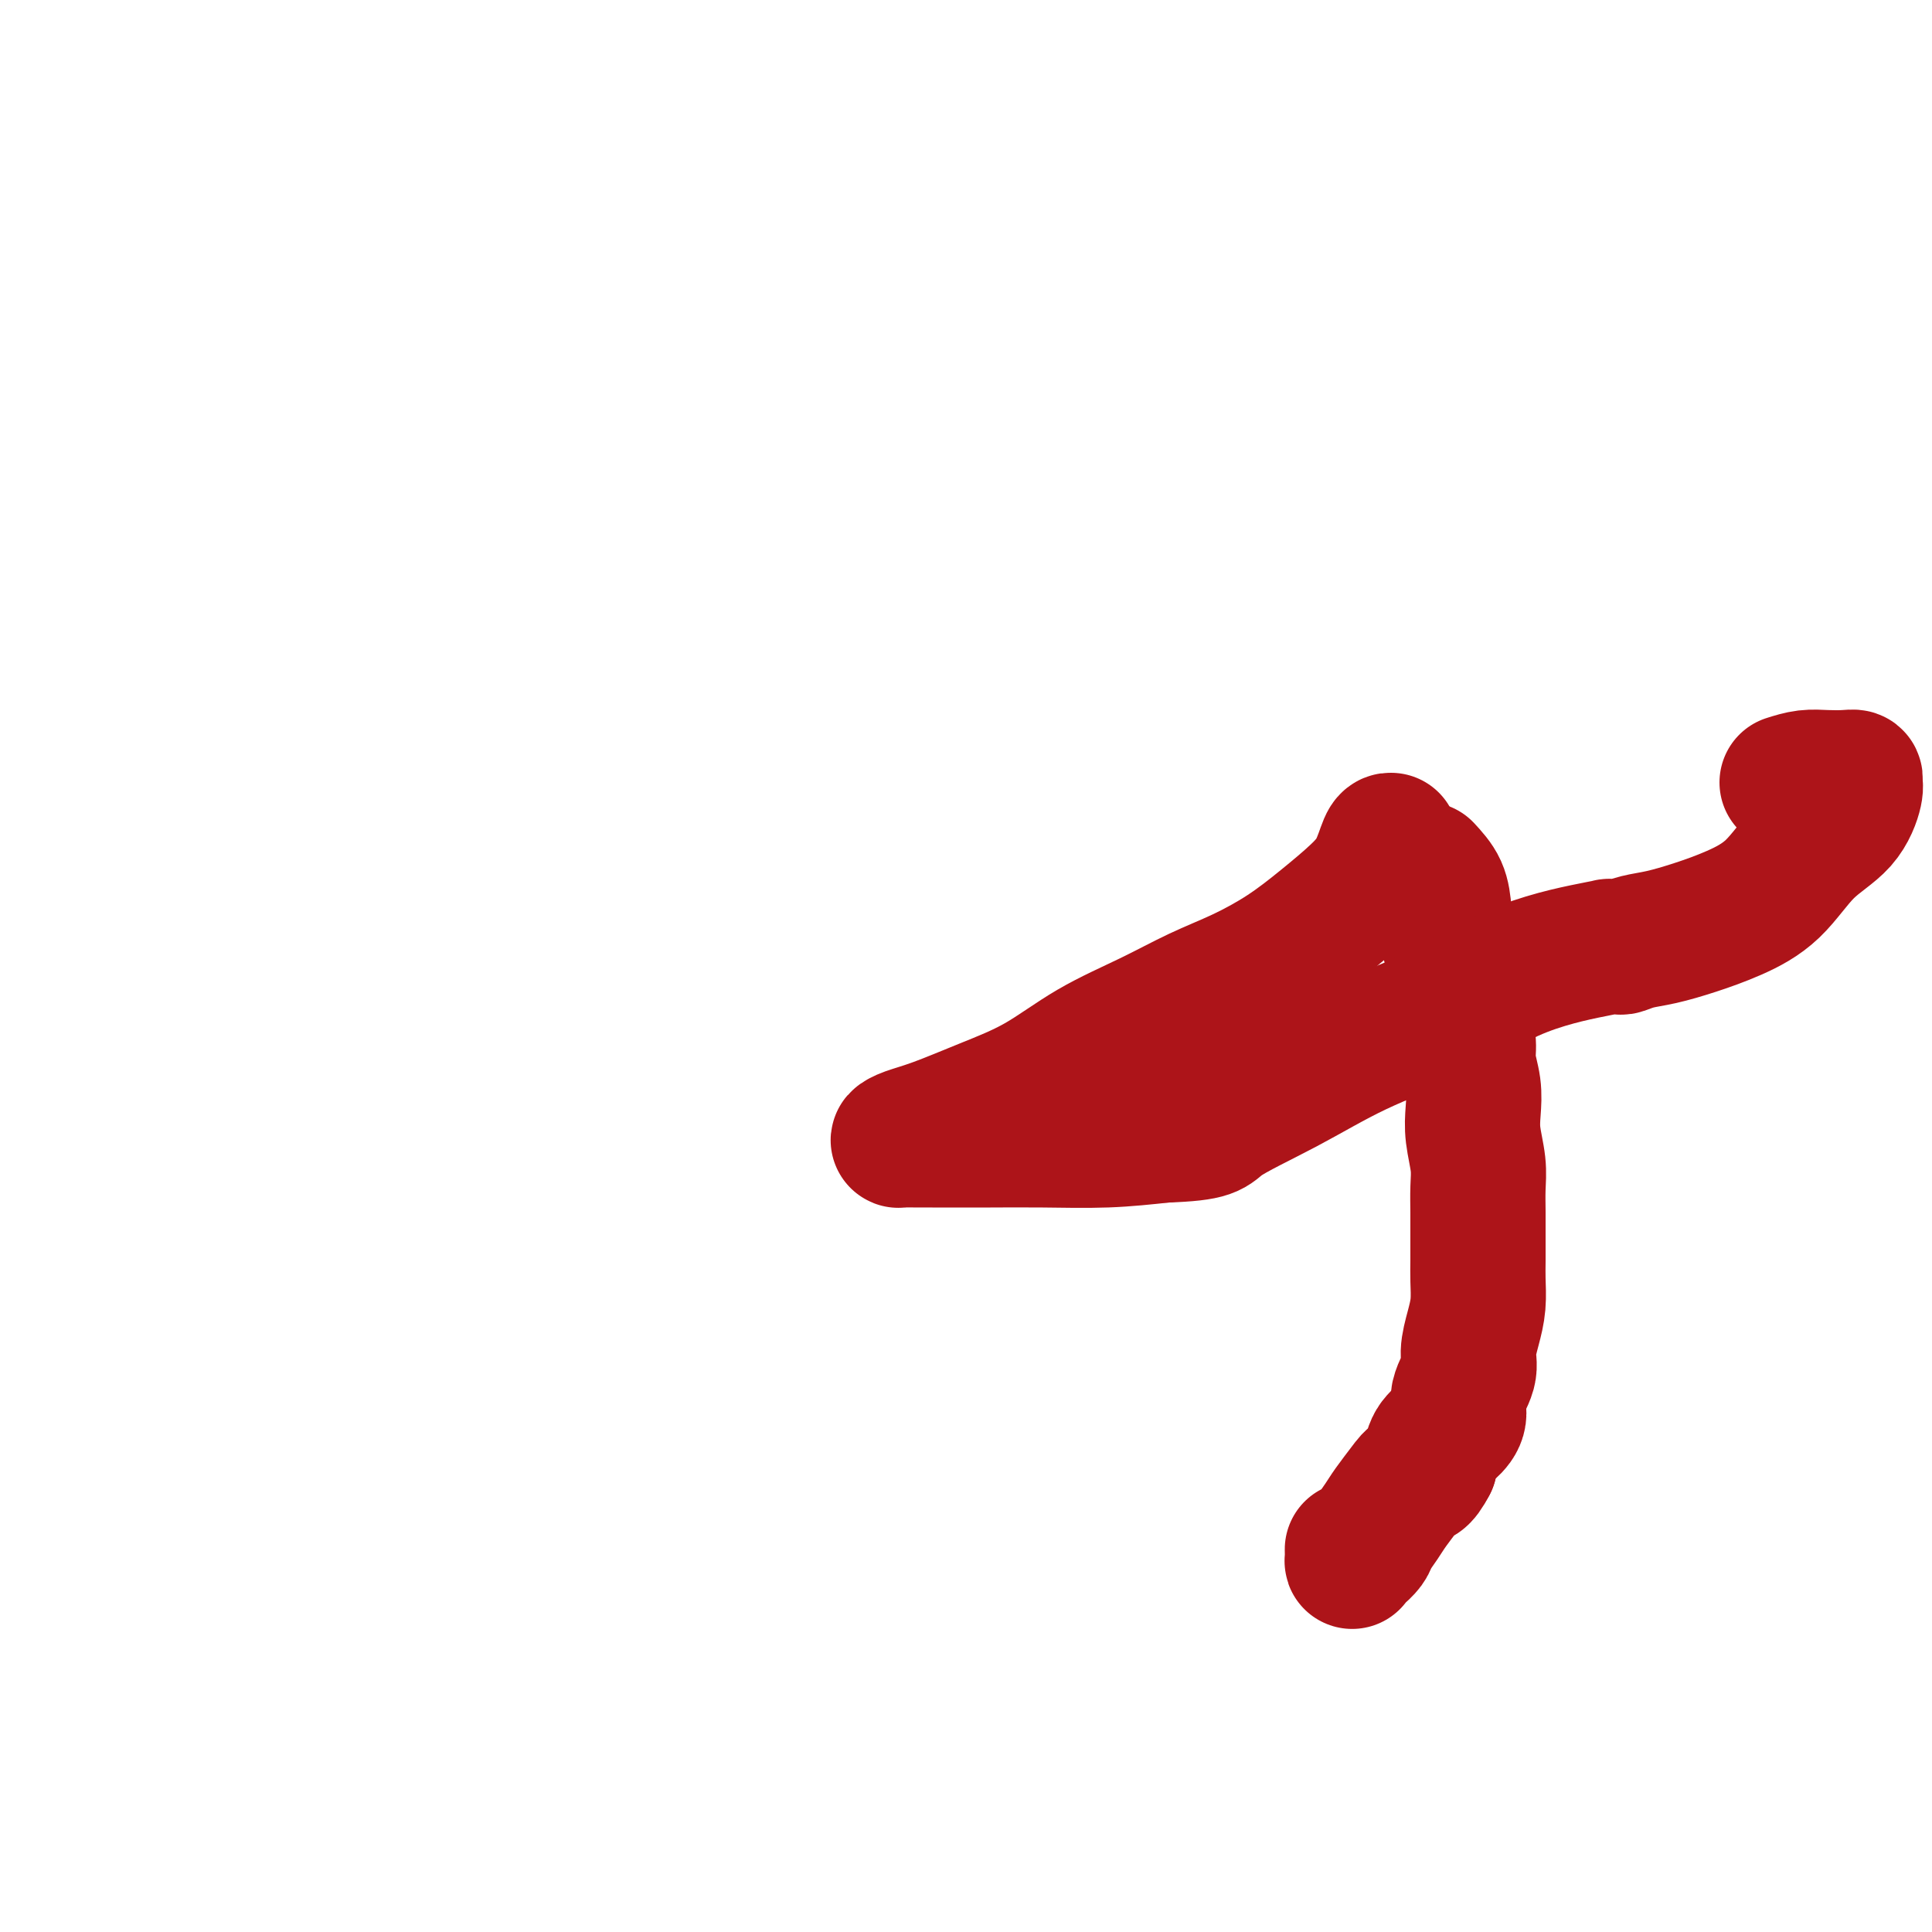
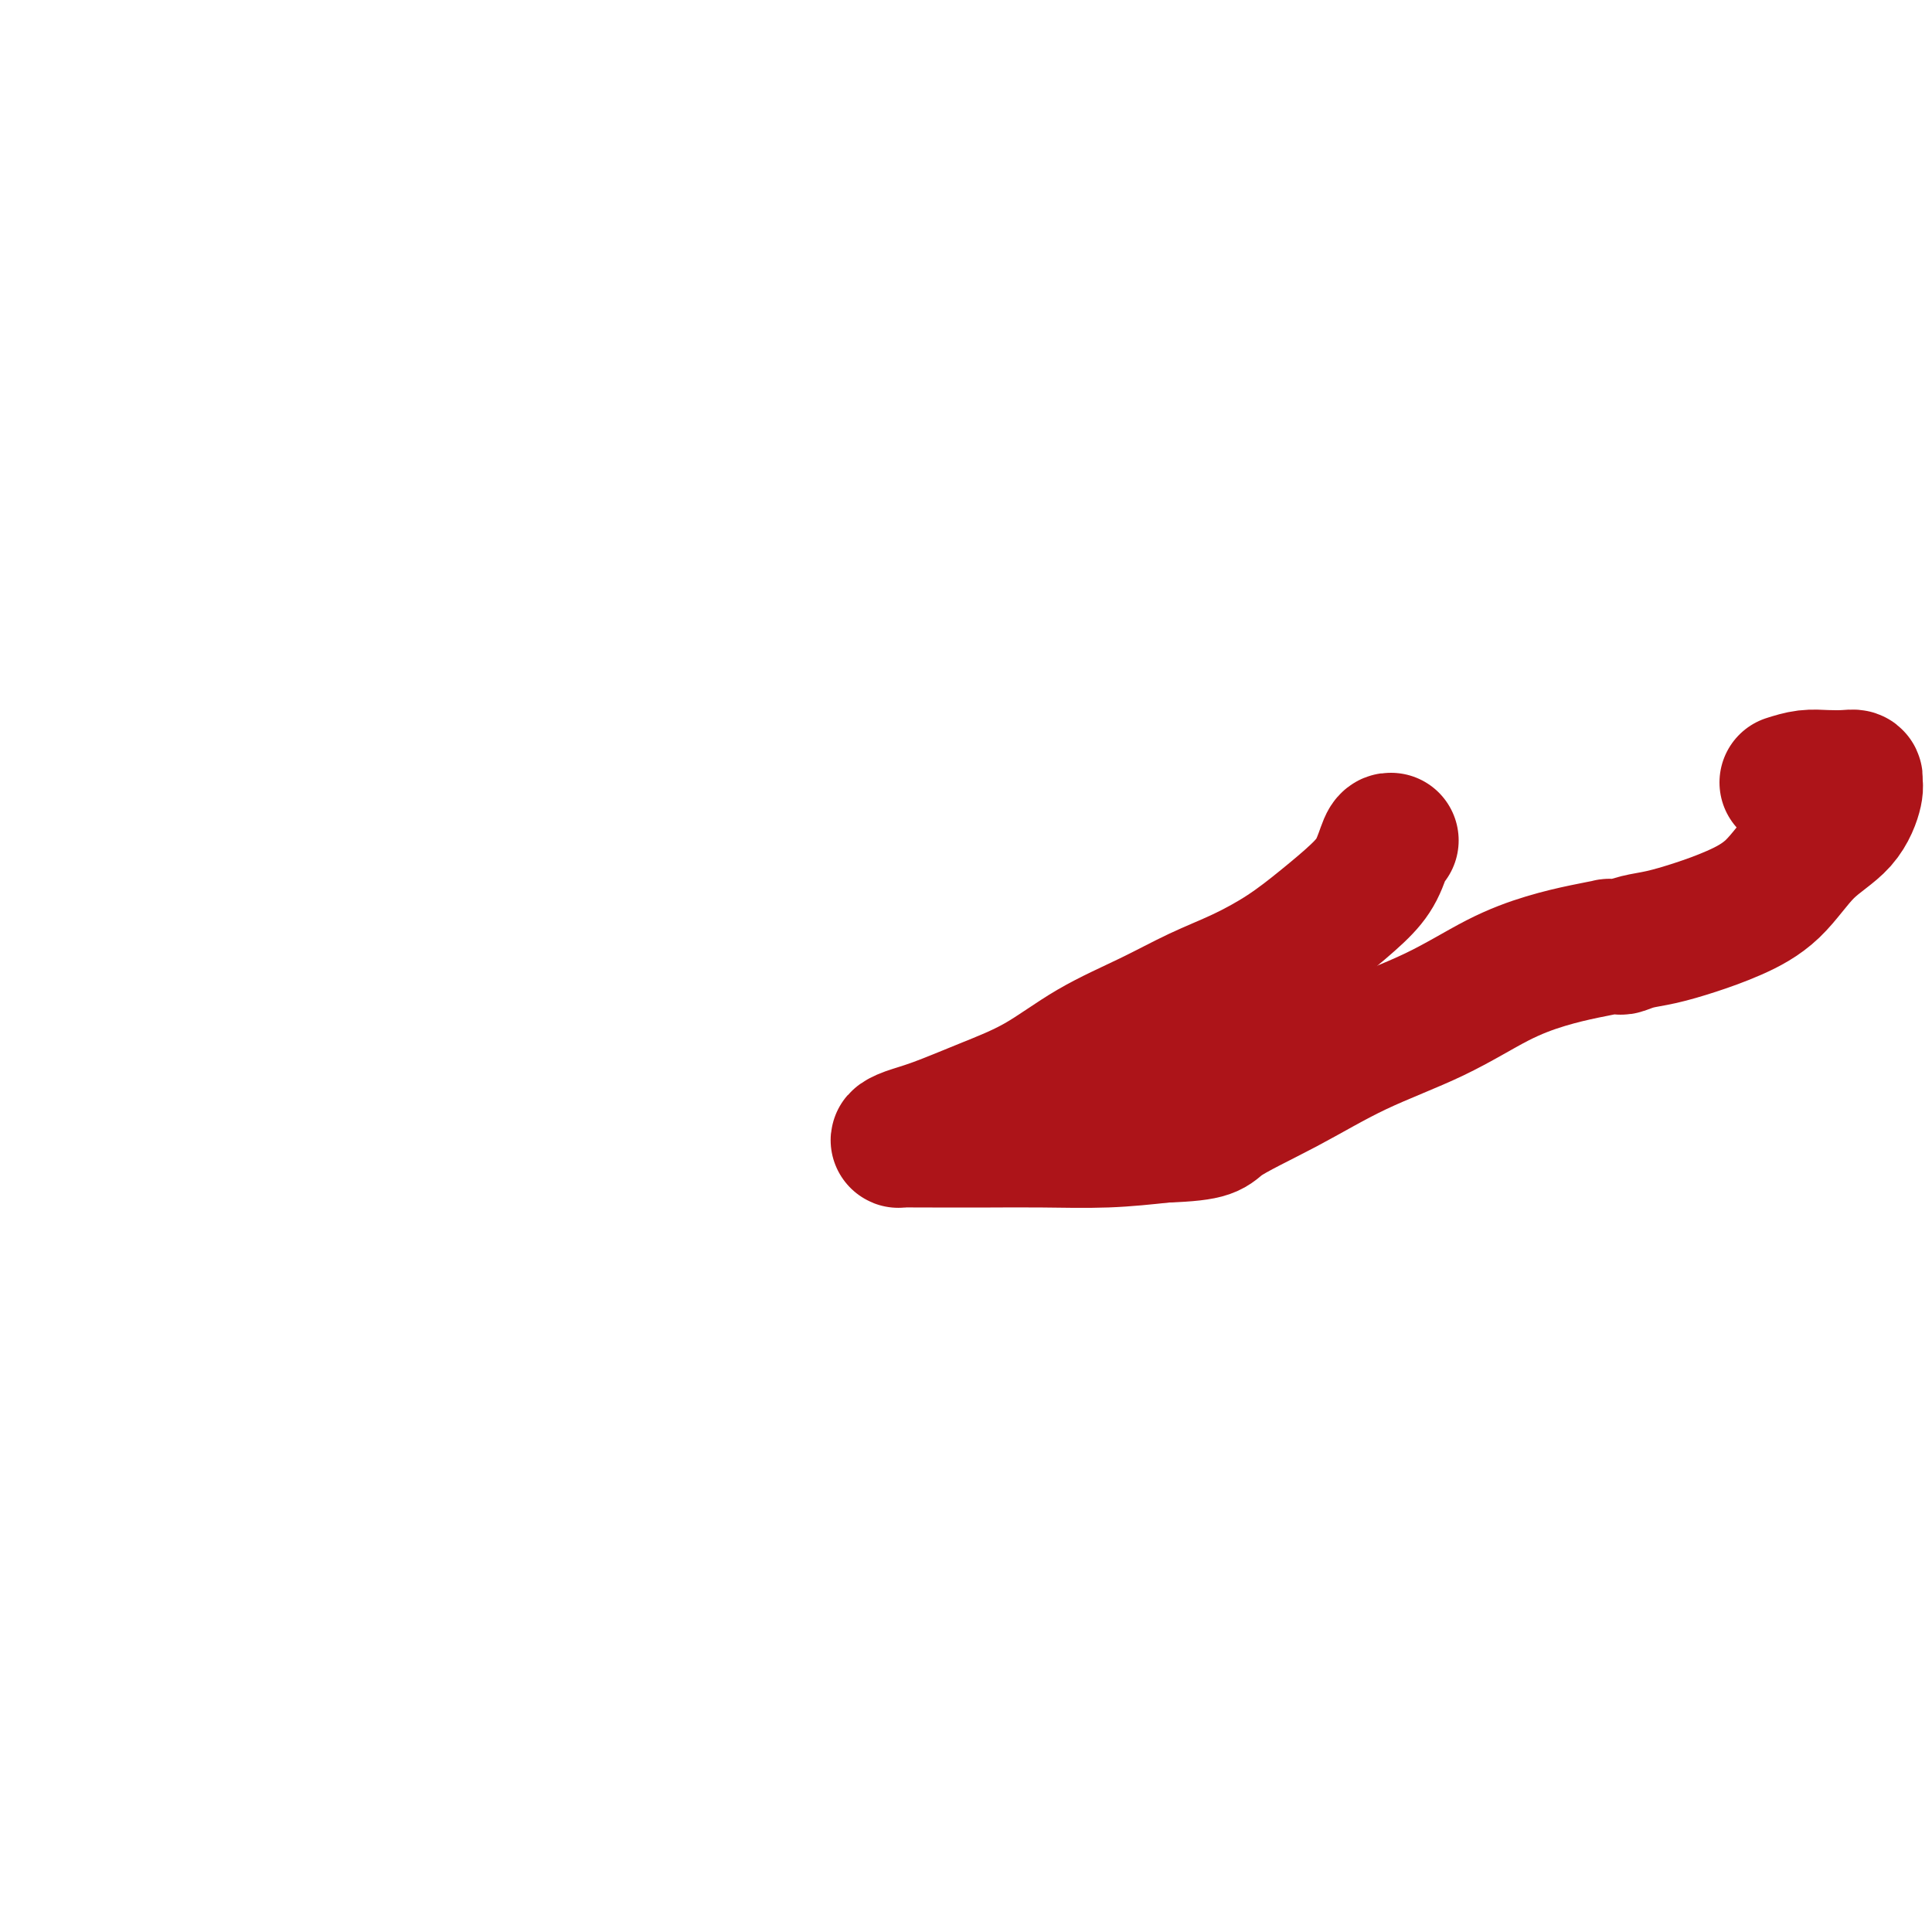
<svg xmlns="http://www.w3.org/2000/svg" viewBox="0 0 400 400" version="1.1">
  <g fill="none" stroke="#AD1419" stroke-width="28" stroke-linecap="round" stroke-linejoin="round">
-     <path d="M295,180c1.168,1.266 2.337,2.533 3,4c0.663,1.467 0.821,3.136 1,5c0.179,1.864 0.378,3.923 1,6c0.622,2.077 1.668,4.172 2,6c0.332,1.828 -0.051,3.391 0,5c0.051,1.609 0.536,3.266 1,5c0.464,1.734 0.908,3.547 1,5c0.092,1.453 -0.168,2.548 0,4c0.168,1.452 0.763,3.262 1,5c0.237,1.738 0.116,3.405 0,5c-0.116,1.595 -0.227,3.118 0,5c0.227,1.882 0.793,4.124 1,6c0.207,1.876 0.055,3.386 0,5c-0.055,1.614 -0.014,3.333 0,5c0.014,1.667 0.001,3.280 0,5c-0.001,1.720 0.009,3.545 0,5c-0.009,1.455 -0.039,2.541 0,4c0.039,1.459 0.146,3.292 0,5c-0.146,1.708 -0.546,3.289 -1,5c-0.454,1.711 -0.964,3.550 -1,5c-0.036,1.450 0.400,2.512 0,4c-0.400,1.488 -1.638,3.401 -2,5c-0.362,1.599 0.150,2.882 0,4c-0.150,1.118 -0.964,2.070 -2,3c-1.036,0.930 -2.296,1.837 -3,3c-0.704,1.163 -0.852,2.581 -1,4" />
-     <path d="M296,303c-1.838,3.552 -2.433,2.933 -3,3c-0.567,0.067 -1.107,0.819 -2,2c-0.893,1.181 -2.141,2.793 -3,4c-0.859,1.207 -1.330,2.011 -2,3c-0.670,0.989 -1.538,2.162 -2,3c-0.462,0.838 -0.516,1.342 -1,2c-0.484,0.658 -1.398,1.472 -2,2c-0.602,0.528 -0.893,0.770 -1,1c-0.107,0.230 -0.029,0.446 0,0c0.029,-0.446 0.008,-1.556 0,-2c-0.008,-0.444 -0.004,-0.222 0,0" />
    <path d="M288,174c-0.274,-0.030 -0.548,-0.060 -1,1c-0.452,1.060 -1.083,3.210 -2,5c-0.917,1.790 -2.121,3.219 -4,5c-1.879,1.781 -4.433,3.913 -7,6c-2.567,2.087 -5.148,4.127 -8,6c-2.852,1.873 -5.977,3.578 -9,5c-3.023,1.422 -5.946,2.561 -9,4c-3.054,1.439 -6.241,3.180 -10,5c-3.759,1.820 -8.092,3.720 -12,6c-3.908,2.280 -7.391,4.940 -11,7c-3.609,2.060 -7.344,3.519 -11,5c-3.656,1.481 -7.233,2.985 -10,4c-2.767,1.015 -4.724,1.540 -6,2c-1.276,0.460 -1.873,0.855 -2,1c-0.127,0.145 0.215,0.039 1,0c0.785,-0.039 2.013,-0.011 3,0c0.987,0.011 1.732,0.004 3,0c1.268,-0.004 3.058,-0.004 5,0c1.942,0.004 4.036,0.011 7,0c2.964,-0.011 6.798,-0.042 11,0c4.202,0.042 8.772,0.155 13,0c4.228,-0.155 8.114,-0.577 12,-1" />
    <path d="M241,235c10.315,-0.361 9.602,-1.265 12,-3c2.398,-1.735 7.906,-4.303 13,-7c5.094,-2.697 9.775,-5.524 15,-8c5.225,-2.476 10.995,-4.601 16,-7c5.005,-2.399 9.244,-5.074 13,-7c3.756,-1.926 7.028,-3.105 10,-4c2.972,-0.895 5.646,-1.507 8,-2c2.354,-0.493 4.390,-0.867 5,-1c0.610,-0.133 -0.205,-0.024 0,0c0.205,0.024 1.430,-0.037 2,0c0.570,0.037 0.484,0.174 1,0c0.516,-0.174 1.634,-0.657 3,-1c1.366,-0.343 2.981,-0.544 5,-1c2.019,-0.456 4.441,-1.165 7,-2c2.559,-0.835 5.254,-1.796 8,-3c2.746,-1.204 5.545,-2.651 8,-5c2.455,-2.349 4.568,-5.600 7,-8c2.432,-2.400 5.183,-3.950 7,-6c1.817,-2.050 2.699,-4.602 3,-6c0.301,-1.398 0.020,-1.643 0,-2c-0.020,-0.357 0.221,-0.825 0,-1c-0.221,-0.175 -0.905,-0.057 -2,0c-1.095,0.057 -2.603,0.054 -4,0c-1.397,-0.054 -2.685,-0.158 -4,0c-1.315,0.158 -2.658,0.579 -4,1" />
  </g>
</svg>